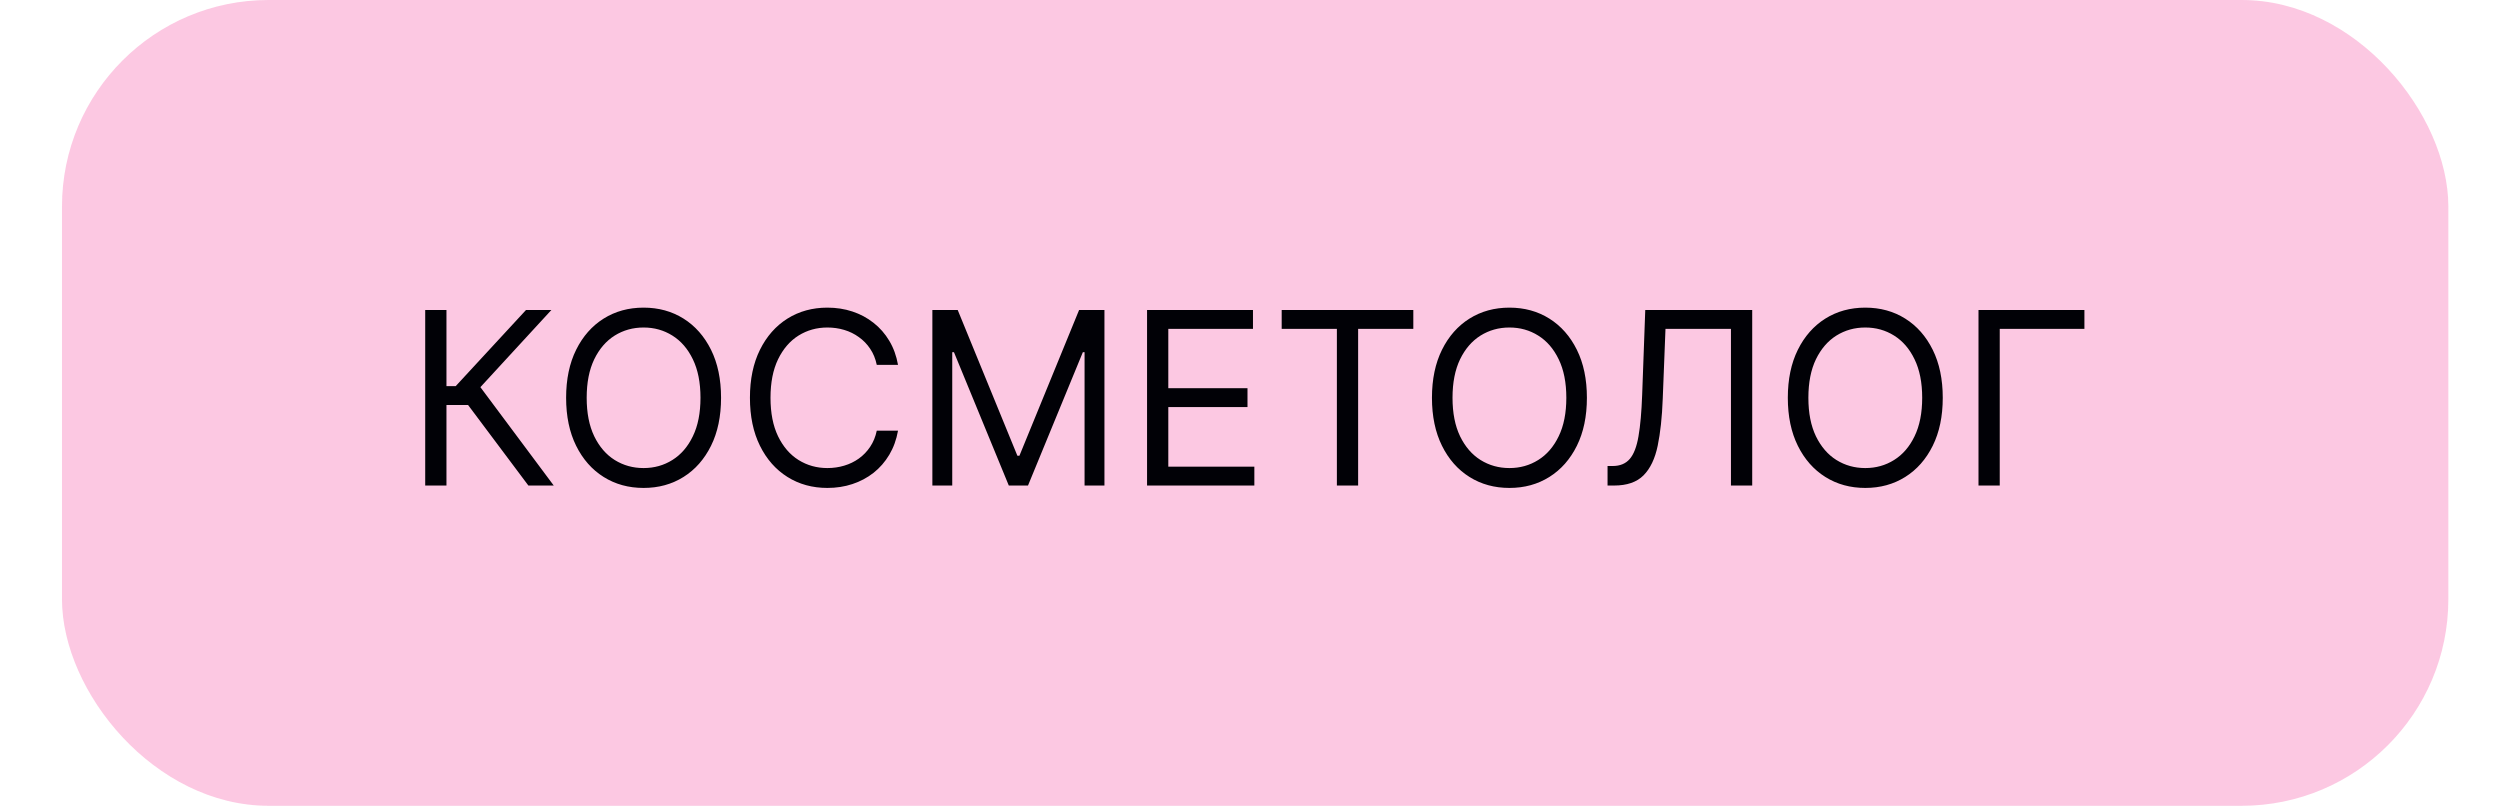
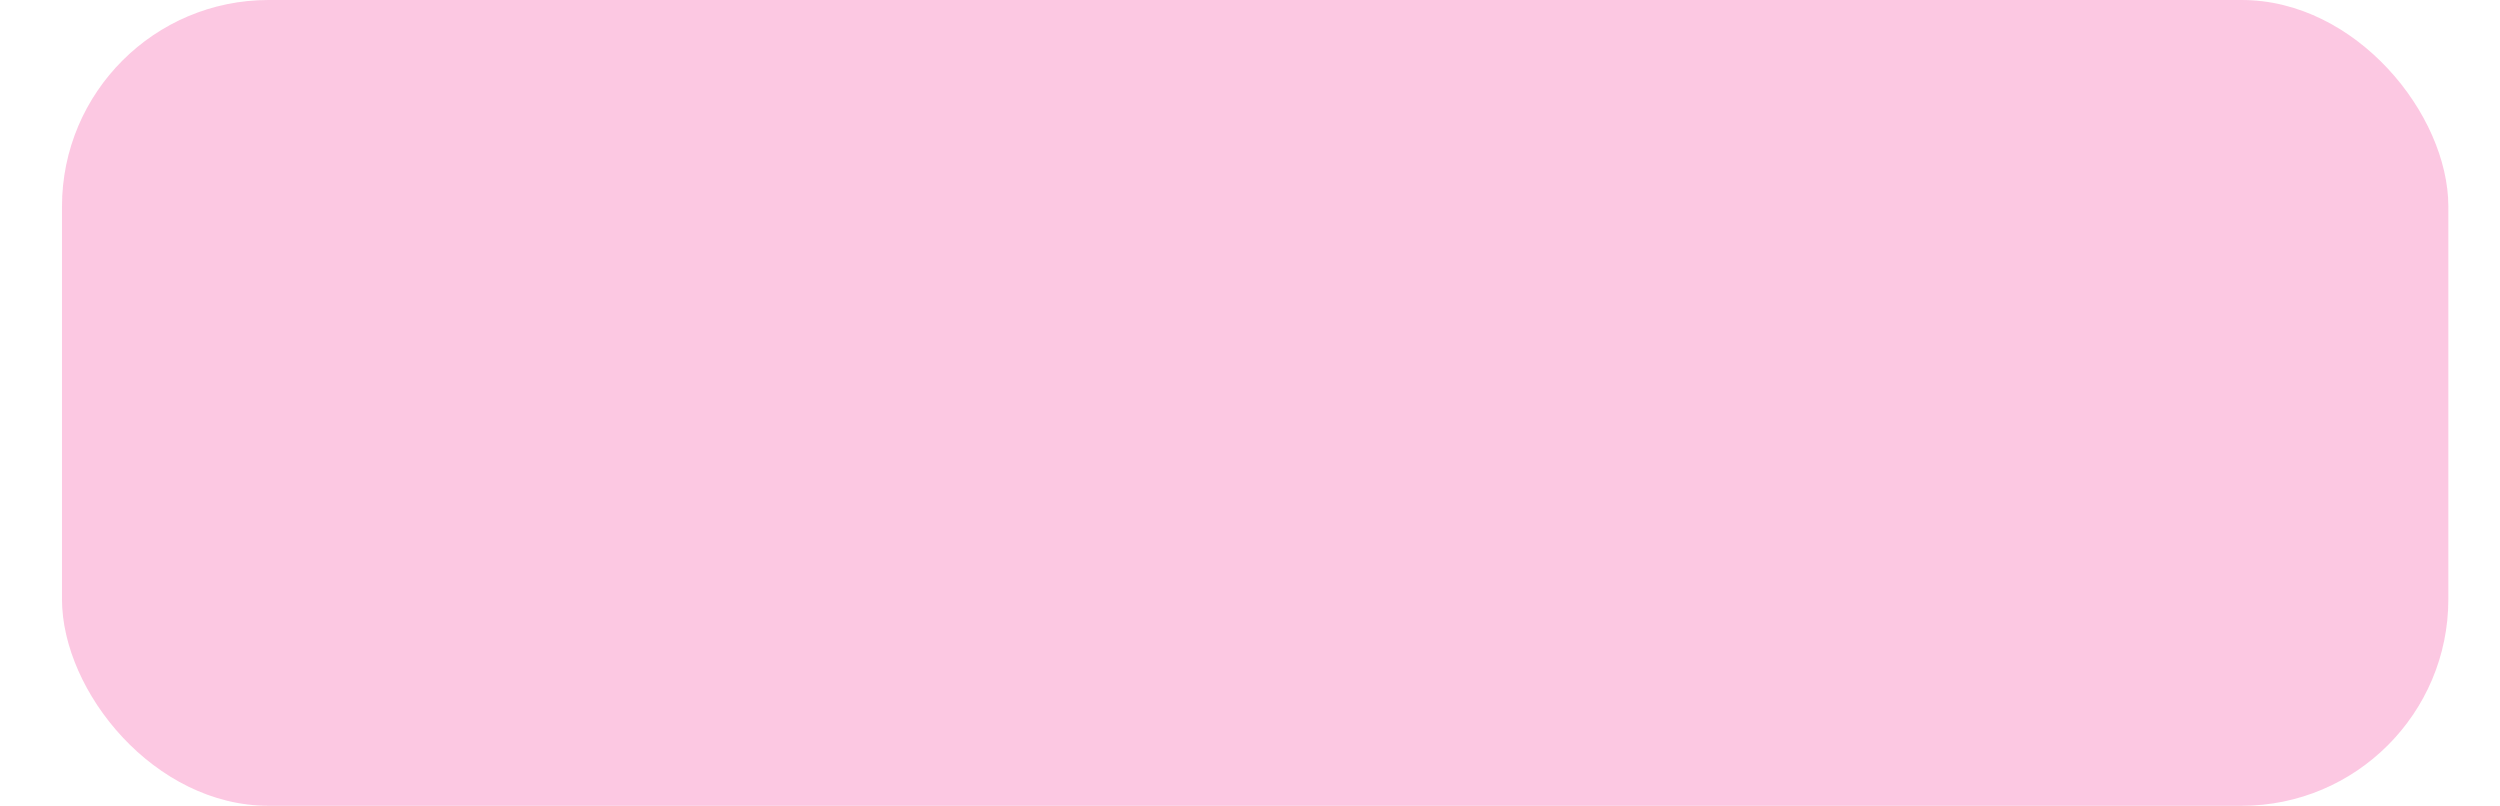
<svg xmlns="http://www.w3.org/2000/svg" width="242" height="78" viewBox="0 0 242 78" fill="none">
  <rect x="6" width="231" height="78" rx="20" fill="#F52C90" fill-opacity="0.26" />
-   <path d="M51.148 47L45.308 39.202H43.217V47H41.16V30.011H43.217V37.377H44.113L50.915 30.011H53.371L46.502 37.477L53.603 47H51.148ZM69.798 38.505C69.798 40.297 69.475 41.846 68.828 43.151C68.18 44.456 67.293 45.463 66.165 46.17C65.036 46.878 63.748 47.232 62.299 47.232C60.85 47.232 59.561 46.878 58.433 46.17C57.305 45.463 56.417 44.456 55.77 43.151C55.123 41.846 54.8 40.297 54.8 38.505C54.8 36.714 55.123 35.165 55.77 33.86C56.417 32.555 57.305 31.548 58.433 30.84C59.561 30.133 60.85 29.779 62.299 29.779C63.748 29.779 65.036 30.133 66.165 30.84C67.293 31.548 68.18 32.555 68.828 33.86C69.475 35.165 69.798 36.714 69.798 38.505ZM67.807 38.505C67.807 37.034 67.561 35.793 67.069 34.781C66.582 33.769 65.921 33.003 65.086 32.483C64.257 31.963 63.328 31.703 62.299 31.703C61.27 31.703 60.338 31.963 59.503 32.483C58.674 33.003 58.013 33.769 57.521 34.781C57.034 35.793 56.791 37.034 56.791 38.505C56.791 39.977 57.034 41.218 57.521 42.23C58.013 43.242 58.674 44.008 59.503 44.528C60.338 45.048 61.27 45.308 62.299 45.308C63.328 45.308 64.257 45.048 65.086 44.528C65.921 44.008 66.582 43.242 67.069 42.23C67.561 41.218 67.807 39.977 67.807 38.505ZM86.928 35.32H84.871C84.749 34.728 84.536 34.208 84.232 33.76C83.934 33.312 83.569 32.936 83.137 32.632C82.711 32.322 82.239 32.09 81.719 31.935C81.199 31.78 80.657 31.703 80.093 31.703C79.064 31.703 78.132 31.963 77.297 32.483C76.468 33.003 75.807 33.769 75.315 34.781C74.828 35.793 74.585 37.034 74.585 38.505C74.585 39.977 74.828 41.218 75.315 42.23C75.807 43.242 76.468 44.008 77.297 44.528C78.132 45.048 79.064 45.308 80.093 45.308C80.657 45.308 81.199 45.23 81.719 45.075C82.239 44.921 82.711 44.691 83.137 44.387C83.569 44.077 83.934 43.698 84.232 43.25C84.536 42.797 84.749 42.277 84.871 41.691H86.928C86.773 42.559 86.491 43.336 86.082 44.022C85.673 44.708 85.164 45.291 84.556 45.772C83.947 46.248 83.264 46.61 82.507 46.859C81.755 47.108 80.95 47.232 80.093 47.232C78.644 47.232 77.355 46.878 76.227 46.17C75.099 45.463 74.211 44.456 73.564 43.151C72.917 41.846 72.594 40.297 72.594 38.505C72.594 36.714 72.917 35.165 73.564 33.86C74.211 32.555 75.099 31.548 76.227 30.84C77.355 30.133 78.644 29.779 80.093 29.779C80.95 29.779 81.755 29.903 82.507 30.152C83.264 30.401 83.947 30.766 84.556 31.247C85.164 31.722 85.673 32.303 86.082 32.989C86.491 33.669 86.773 34.446 86.928 35.32ZM90.253 30.011H92.708L98.482 44.113H98.681L104.455 30.011H106.91V47H104.986V34.092H104.82L99.51 47H97.652L92.343 34.092H92.177V47H90.253V30.011ZM111.035 47V30.011H121.288V31.836H113.092V37.576H120.757V39.401H113.092V45.175H121.421V47H111.035ZM124.067 31.836V30.011H136.809V31.836H131.467V47H129.41V31.836H124.067ZM153.612 38.505C153.612 40.297 153.288 41.846 152.641 43.151C151.994 44.456 151.106 45.463 149.978 46.17C148.85 46.878 147.562 47.232 146.113 47.232C144.664 47.232 143.375 46.878 142.247 46.17C141.119 45.463 140.231 44.456 139.584 43.151C138.937 41.846 138.613 40.297 138.613 38.505C138.613 36.714 138.937 35.165 139.584 33.86C140.231 32.555 141.119 31.548 142.247 30.84C143.375 30.133 144.664 29.779 146.113 29.779C147.562 29.779 148.85 30.133 149.978 30.84C151.106 31.548 151.994 32.555 152.641 33.86C153.288 35.165 153.612 36.714 153.612 38.505ZM151.621 38.505C151.621 37.034 151.375 35.793 150.882 34.781C150.396 33.769 149.735 33.003 148.9 32.483C148.07 31.963 147.141 31.703 146.113 31.703C145.084 31.703 144.152 31.963 143.317 32.483C142.487 33.003 141.827 33.769 141.334 34.781C140.848 35.793 140.604 37.034 140.604 38.505C140.604 39.977 140.848 41.218 141.334 42.23C141.827 43.242 142.487 44.008 143.317 44.528C144.152 45.048 145.084 45.308 146.113 45.308C147.141 45.308 148.07 45.048 148.9 44.528C149.735 44.008 150.396 43.242 150.882 42.23C151.375 41.218 151.621 39.977 151.621 38.505ZM155.611 47V45.109H156.109C156.817 45.109 157.367 44.882 157.759 44.428C158.152 43.975 158.434 43.242 158.606 42.23C158.783 41.218 158.902 39.877 158.962 38.207L159.261 30.011H169.614V47H167.556V31.836H161.219L160.953 38.605C160.887 40.386 160.724 41.901 160.464 43.151C160.204 44.401 159.748 45.355 159.095 46.013C158.442 46.671 157.491 47 156.241 47H155.611ZM188.059 38.505C188.059 40.297 187.735 41.846 187.088 43.151C186.441 44.456 185.554 45.463 184.425 46.17C183.297 46.878 182.009 47.232 180.56 47.232C179.111 47.232 177.822 46.878 176.694 46.17C175.566 45.463 174.678 44.456 174.031 43.151C173.384 41.846 173.061 40.297 173.061 38.505C173.061 36.714 173.384 35.165 174.031 33.86C174.678 32.555 175.566 31.548 176.694 30.84C177.822 30.133 179.111 29.779 180.56 29.779C182.009 29.779 183.297 30.133 184.425 30.84C185.554 31.548 186.441 32.555 187.088 33.86C187.735 35.165 188.059 36.714 188.059 38.505ZM186.068 38.505C186.068 37.034 185.822 35.793 185.33 34.781C184.843 33.769 184.182 33.003 183.347 32.483C182.517 31.963 181.588 31.703 180.56 31.703C179.531 31.703 178.599 31.963 177.764 32.483C176.935 33.003 176.274 33.769 175.781 34.781C175.295 35.793 175.051 37.034 175.051 38.505C175.051 39.977 175.295 41.218 175.781 42.23C176.274 43.242 176.935 44.008 177.764 44.528C178.599 45.048 179.531 45.308 180.56 45.308C181.588 45.308 182.517 45.048 183.347 44.528C184.182 44.008 184.843 43.242 185.33 42.23C185.822 41.218 186.068 39.977 186.068 38.505ZM201.771 30.011V31.836H193.575V47H191.518V30.011H201.771Z" fill="#010106" />
</svg>